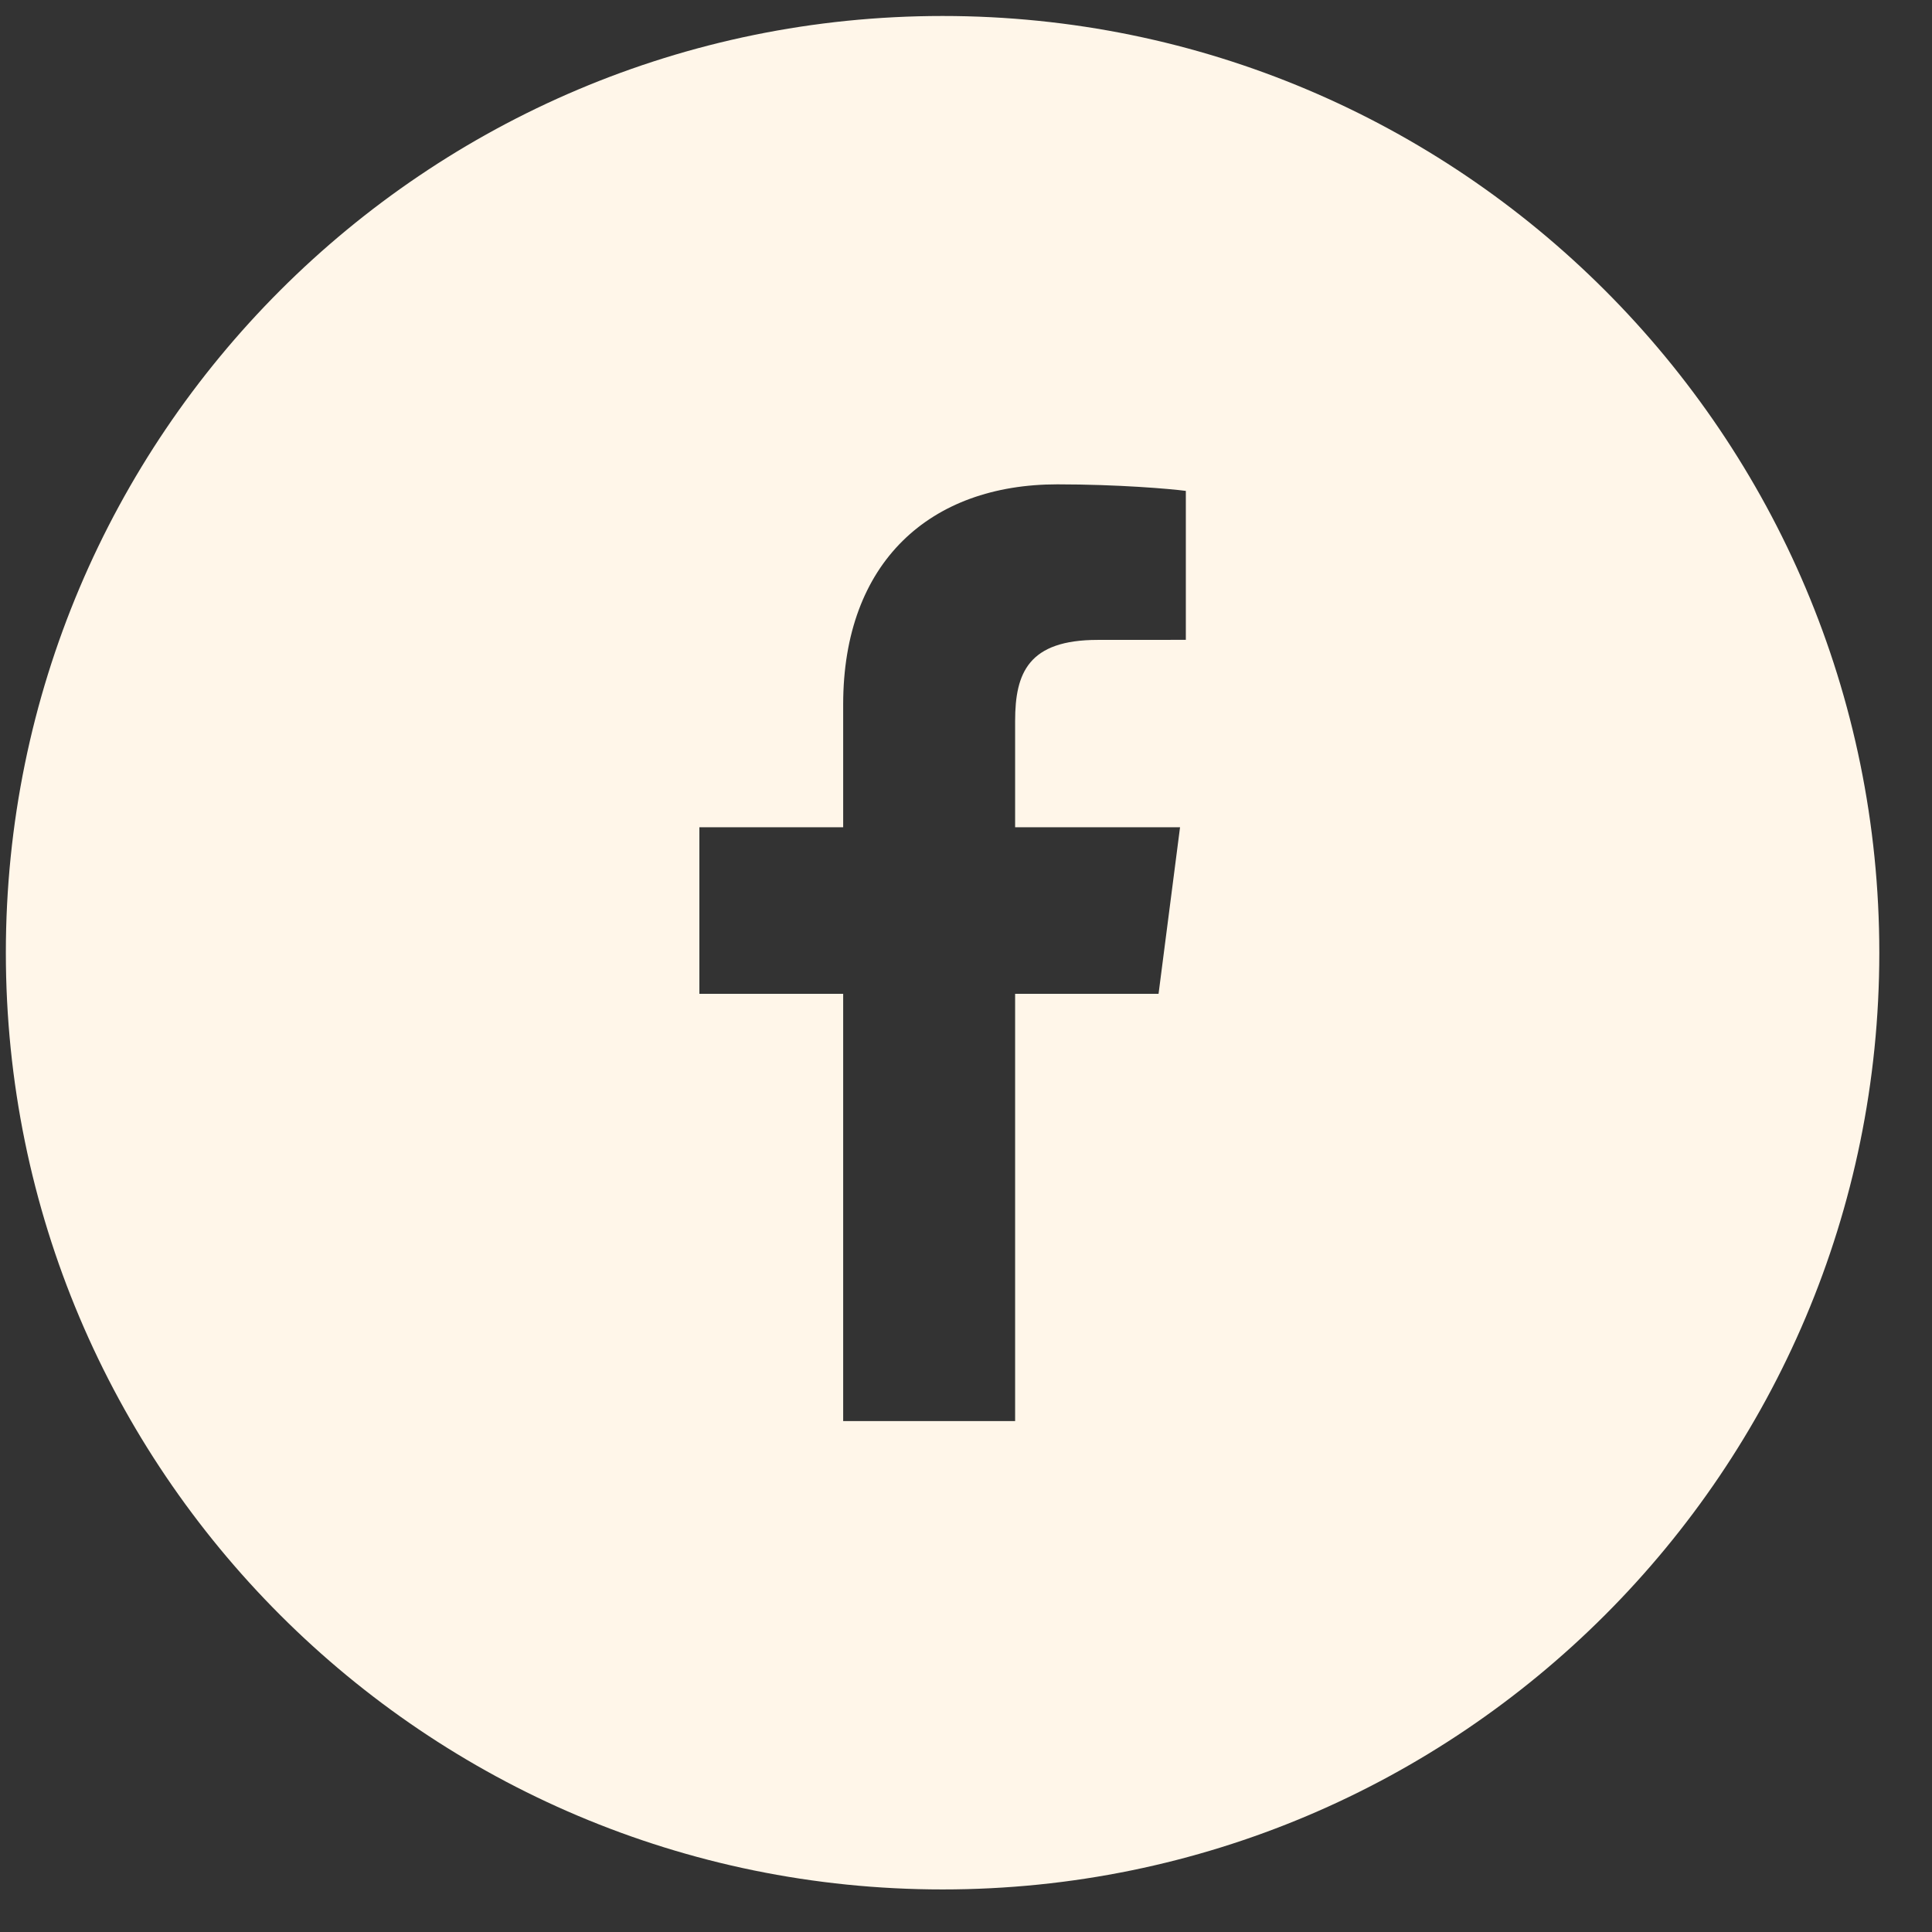
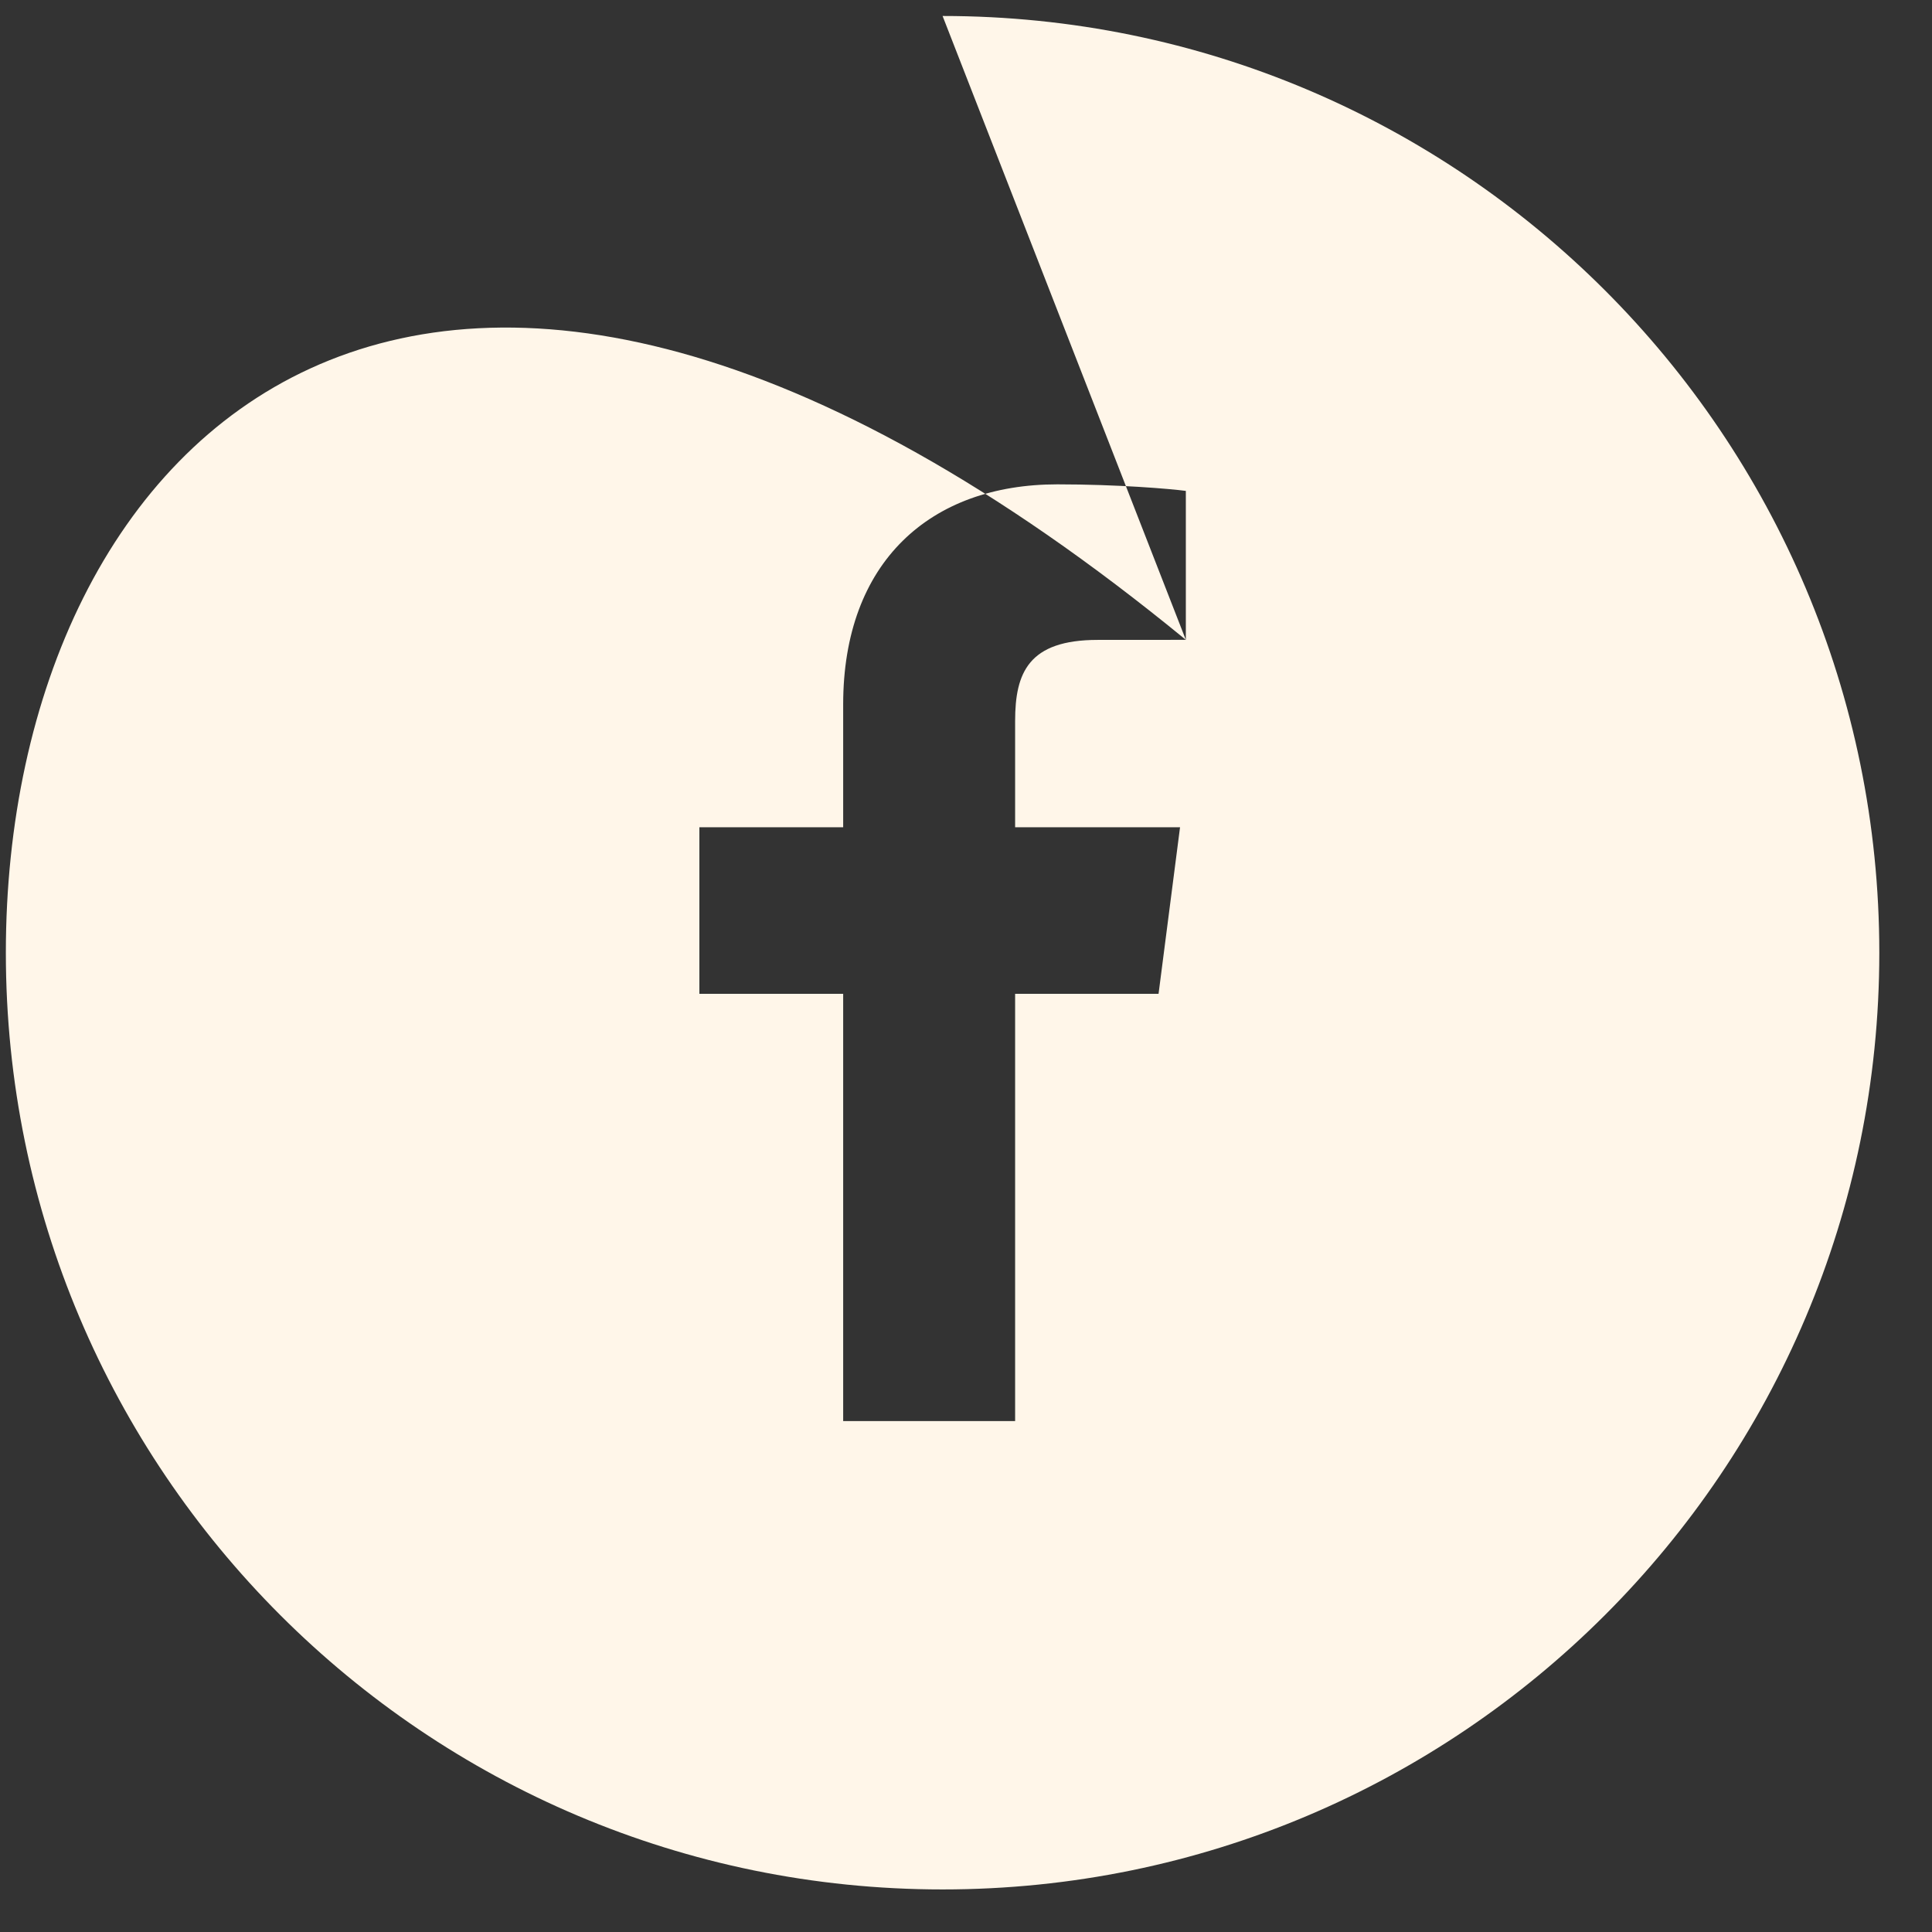
<svg xmlns="http://www.w3.org/2000/svg" width="33" height="33" viewBox="0 0 33 33" fill="none">
  <rect x="0" y="0" width="33" height="33" fill="#333333" stroke="none" />
-   <path fill-rule="evenodd" clip-rule="evenodd" d="M20.255 10.929L18.749 10.93C17.568 10.93 17.339 11.491 17.339 12.314V14.13H20.156L19.789 16.975H17.339V24.273H14.402V16.975H11.946V14.13H14.402V12.033C14.402 9.598 15.889 8.273 18.06 8.273C19.1 8.273 19.994 8.35 20.255 8.385V10.929ZM16.1 0.273C7.264 0.273 0.1 7.436 0.1 16.273C0.1 25.109 7.264 32.273 16.1 32.273C24.937 32.273 32.1 25.109 32.1 16.273C32.1 7.436 24.937 0.273 16.1 0.273Z" fill="#FFF6E9" />
+   <path fill-rule="evenodd" clip-rule="evenodd" d="M20.255 10.929L18.749 10.93C17.568 10.93 17.339 11.491 17.339 12.314V14.13H20.156L19.789 16.975H17.339V24.273H14.402V16.975H11.946V14.13H14.402V12.033C14.402 9.598 15.889 8.273 18.06 8.273C19.1 8.273 19.994 8.35 20.255 8.385V10.929ZC7.264 0.273 0.1 7.436 0.1 16.273C0.1 25.109 7.264 32.273 16.1 32.273C24.937 32.273 32.1 25.109 32.1 16.273C32.1 7.436 24.937 0.273 16.1 0.273Z" fill="#FFF6E9" />
</svg>